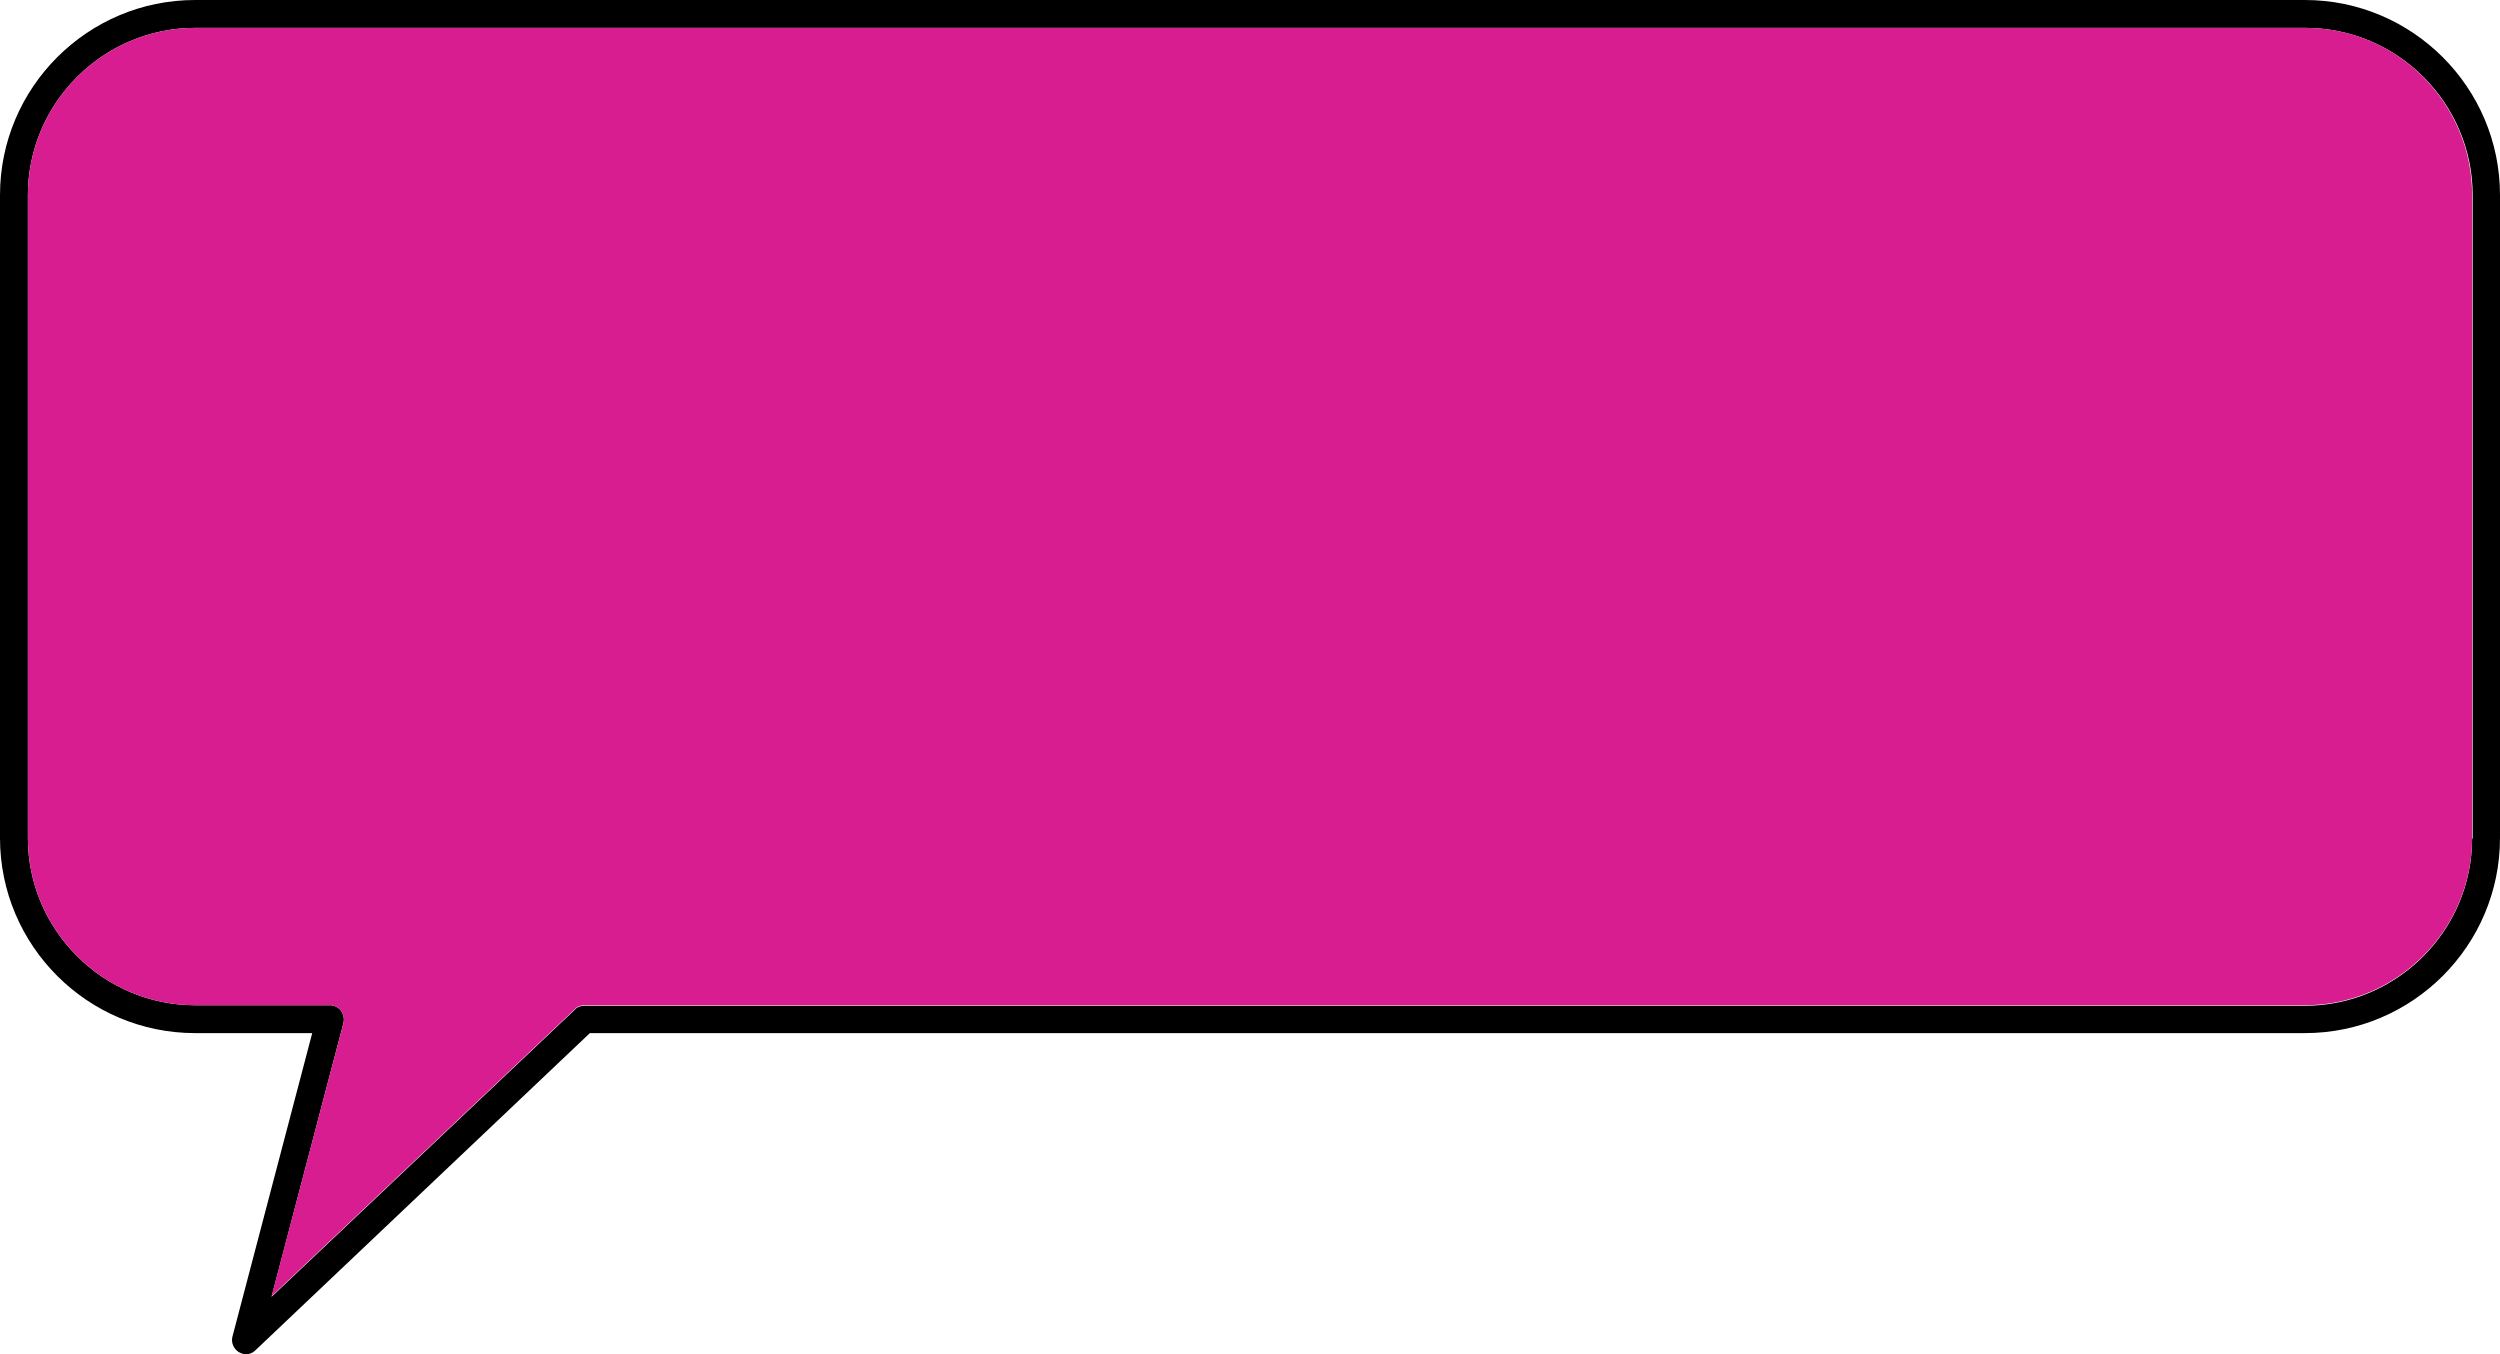
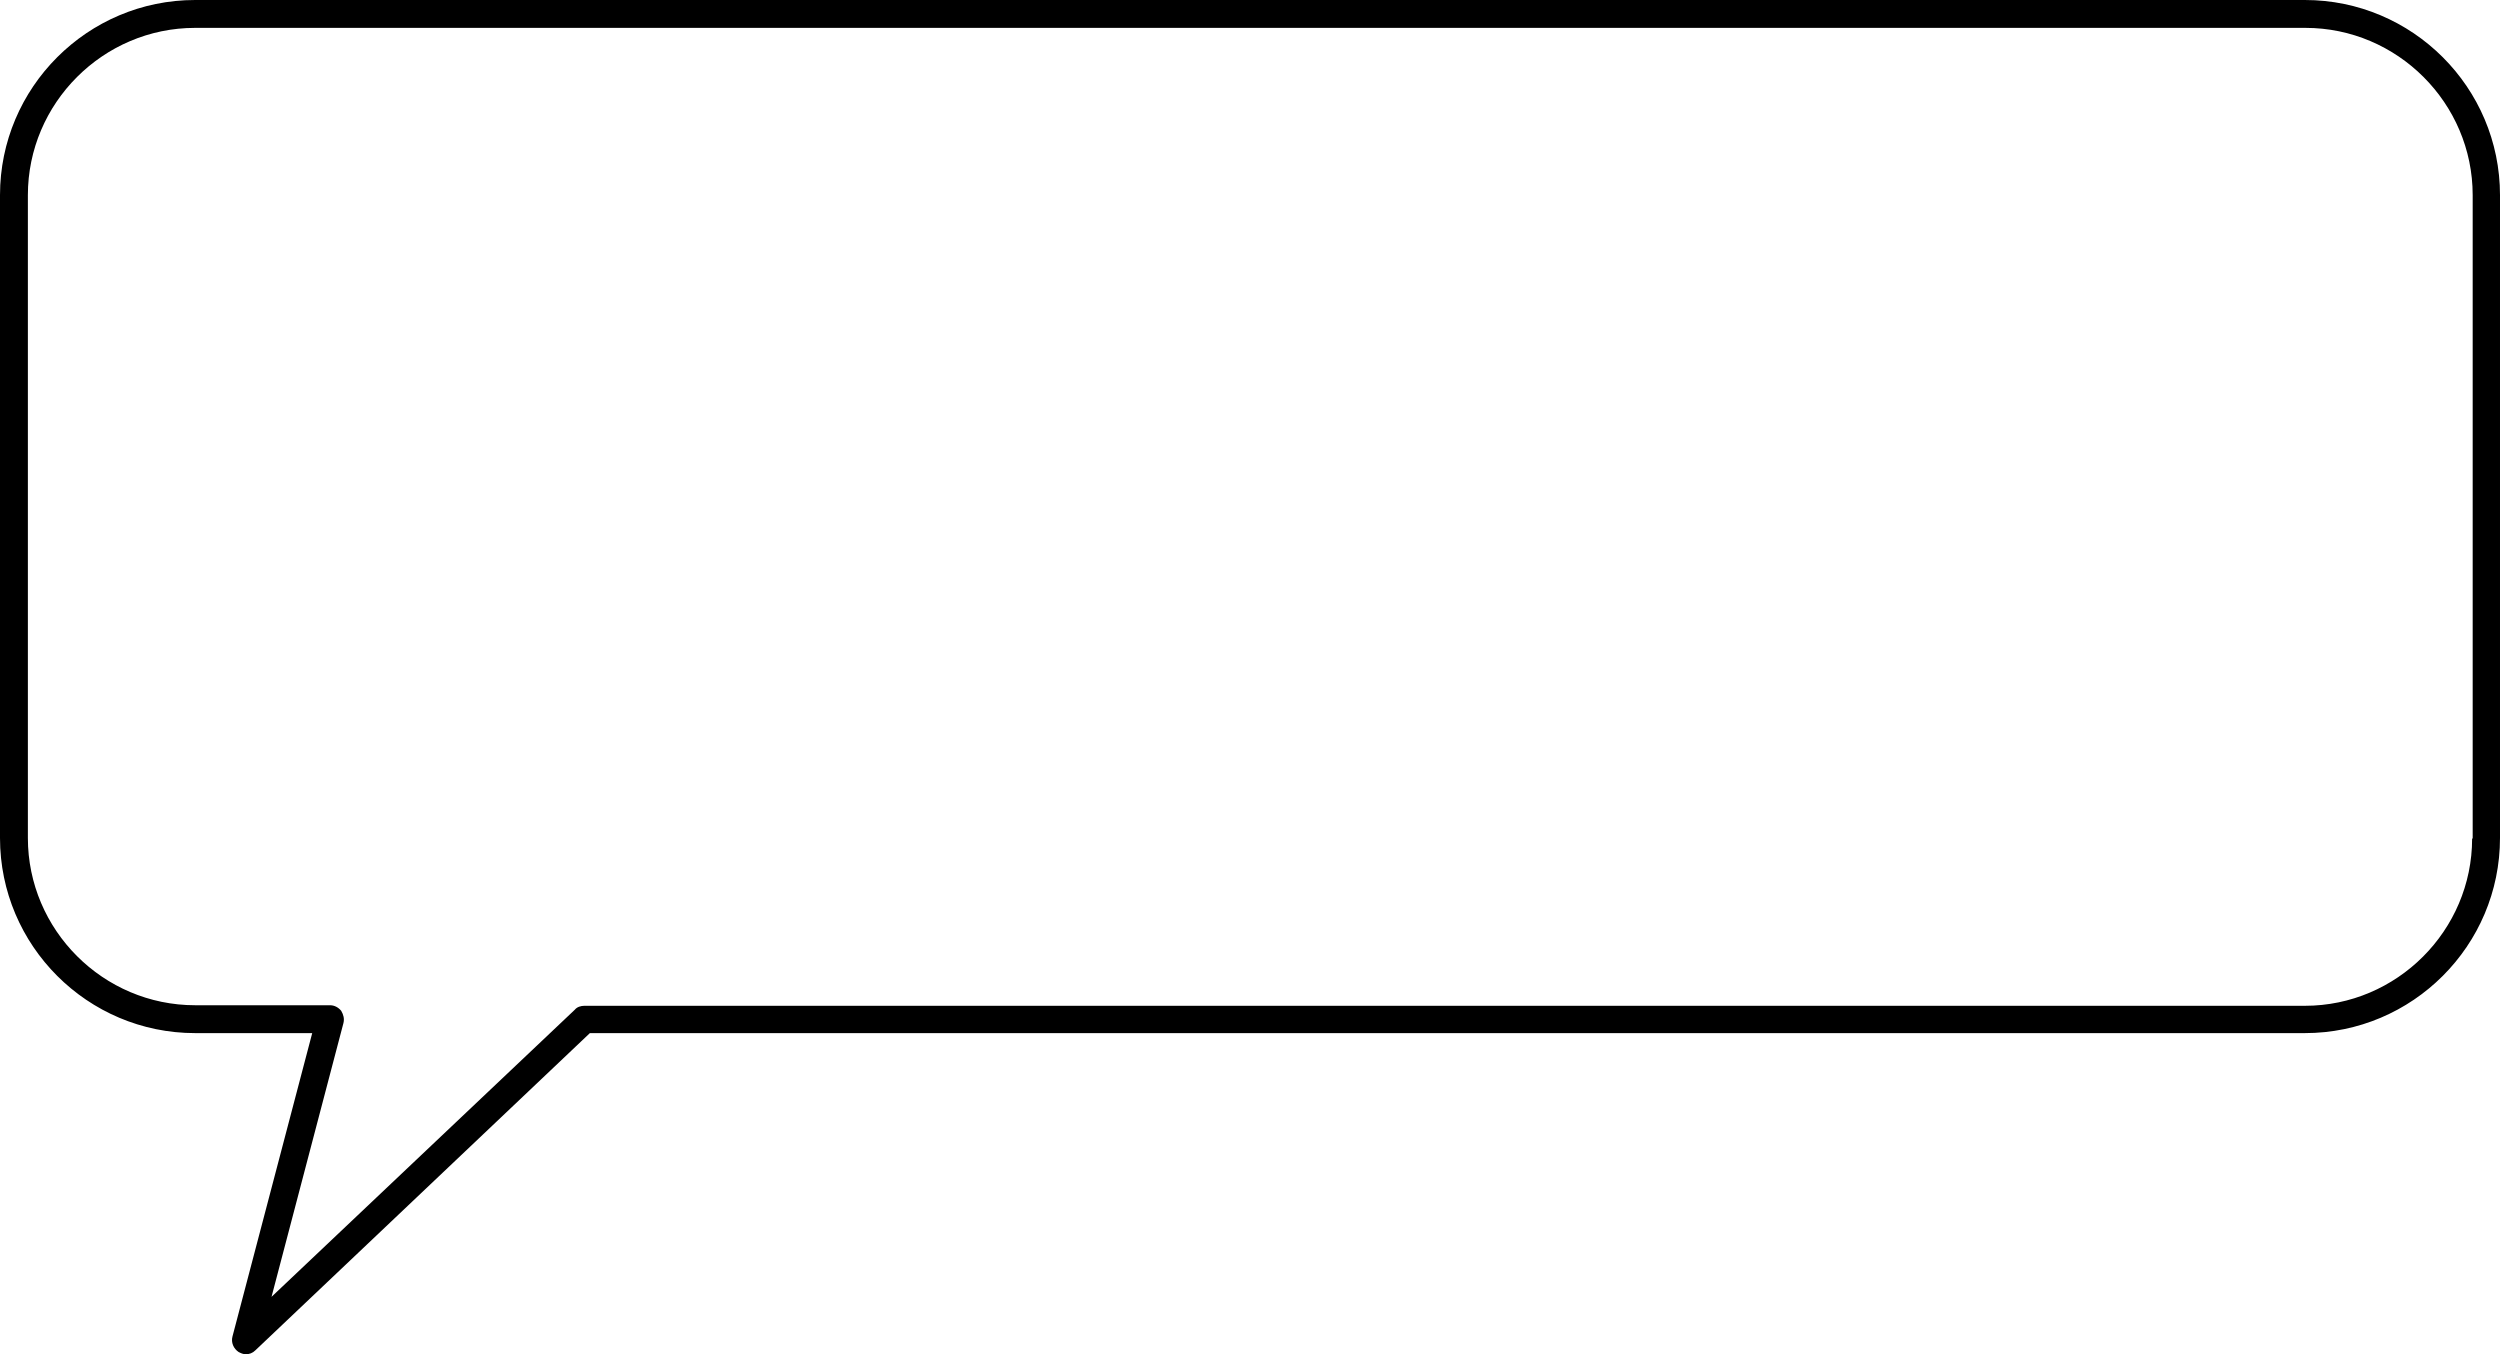
<svg xmlns="http://www.w3.org/2000/svg" fill="#000000" height="242.9" preserveAspectRatio="xMidYMid meet" version="1" viewBox="25.8 128.5 448.4 242.9" width="448.4" zoomAndPan="magnify">
  <g id="change1_1">
    <path d="M439.2,128.5H60.8c-19.3,0-35,15.7-35,35v115.3c0,19.3,15.7,35,35,35h21l-14.3,54.4c-0.3,1.1,0.2,2.2,1.1,2.8 c0.4,0.2,0.8,0.4,1.3,0.4c0.6,0,1.2-0.2,1.7-0.7l60-56.9h307.6c19.3,0,35-15.7,35-35V163.5C474.2,144.2,458.5,128.5,439.2,128.5z M469.2,278.9c0,16.5-13.5,30-30,30H130.6c-0.6,0-1.3,0.2-1.7,0.7l-54.4,51.5L87.4,312c0.2-0.8,0-1.5-0.4-2.2c-0.5-0.6-1.2-1-2-1 H60.8c-16.5,0-30-13.5-30-30V163.5c0-16.5,13.5-30,30-30h378.5c16.5,0,30,13.5,30,30V278.9z" />
  </g>
  <g id="change2_1">
-     <path d="M469.2,163.5v115.3c0,16.5-13.5,30-30,30H130.6c-0.6,0-1.3,0.2-1.7,0.7l-54.4,51.5L87.4,312 c0.2-0.8,0-1.5-0.4-2.2c-0.5-0.6-1.2-1-2-1H60.8c-16.5,0-30-13.5-30-30V163.5c0-16.5,13.5-30,30-30h378.5 C455.8,133.5,469.2,147,469.2,163.5z" fill="#d81d90" />
-   </g>
+     </g>
</svg>